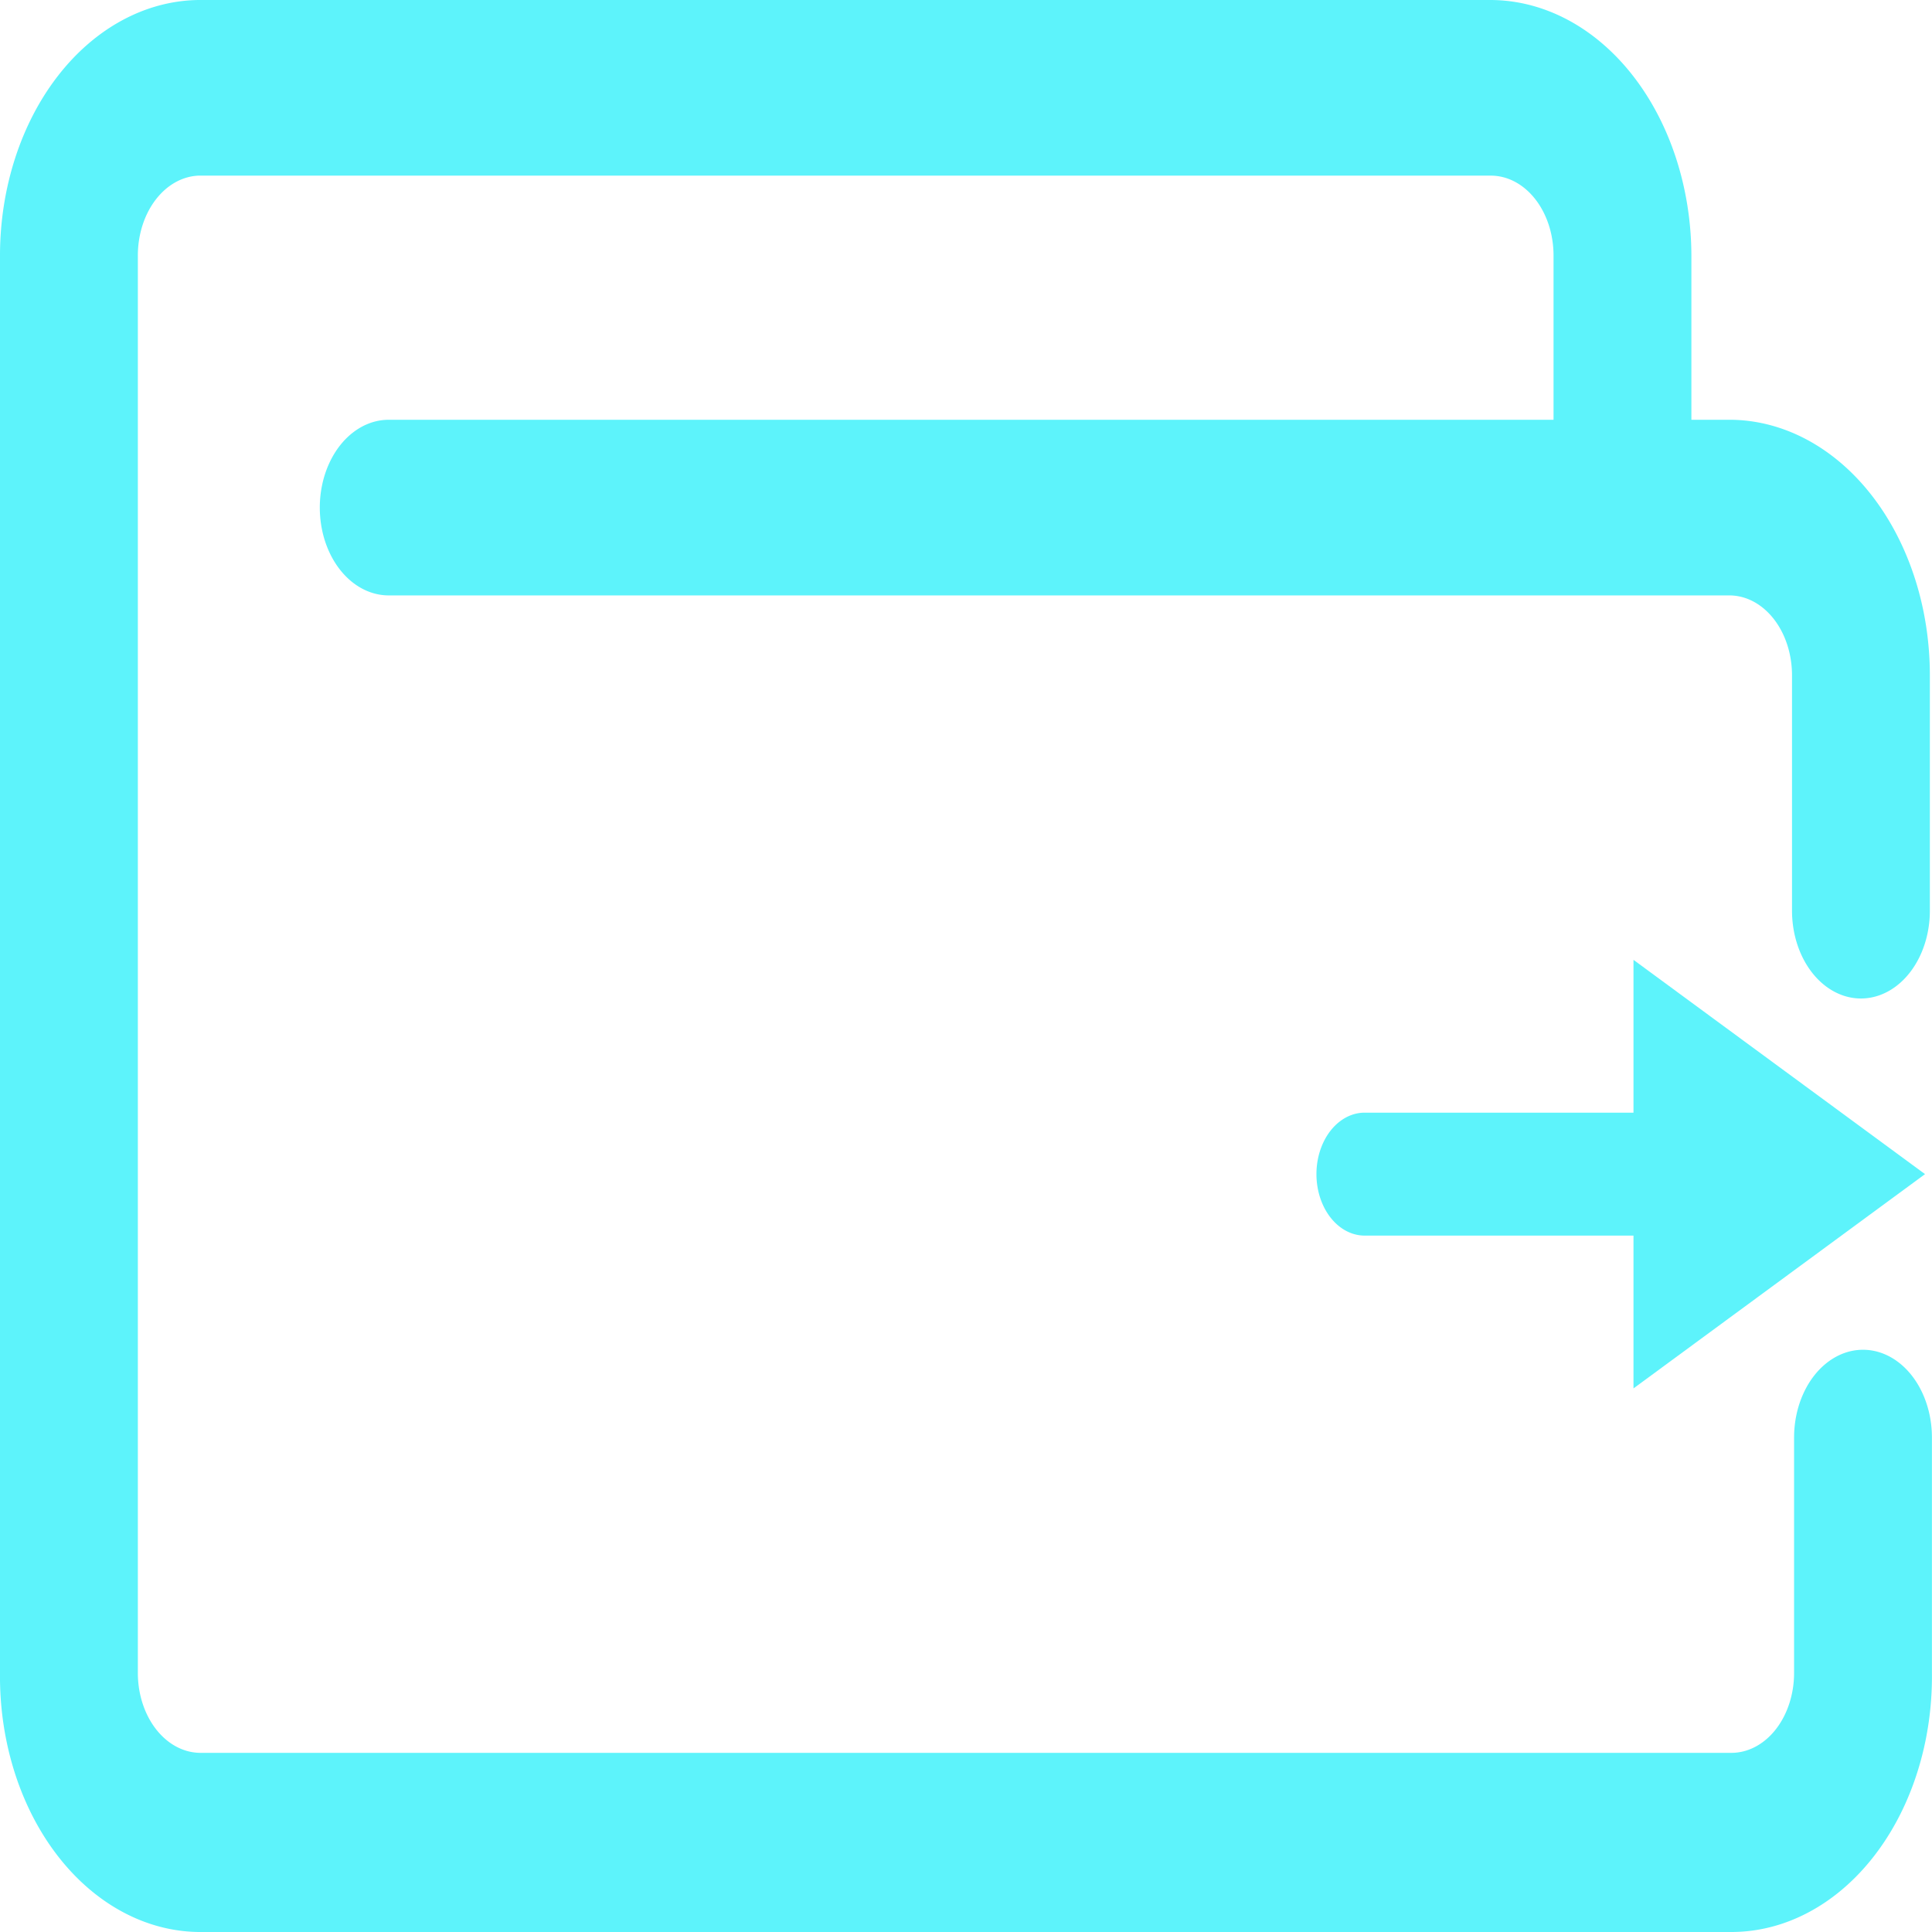
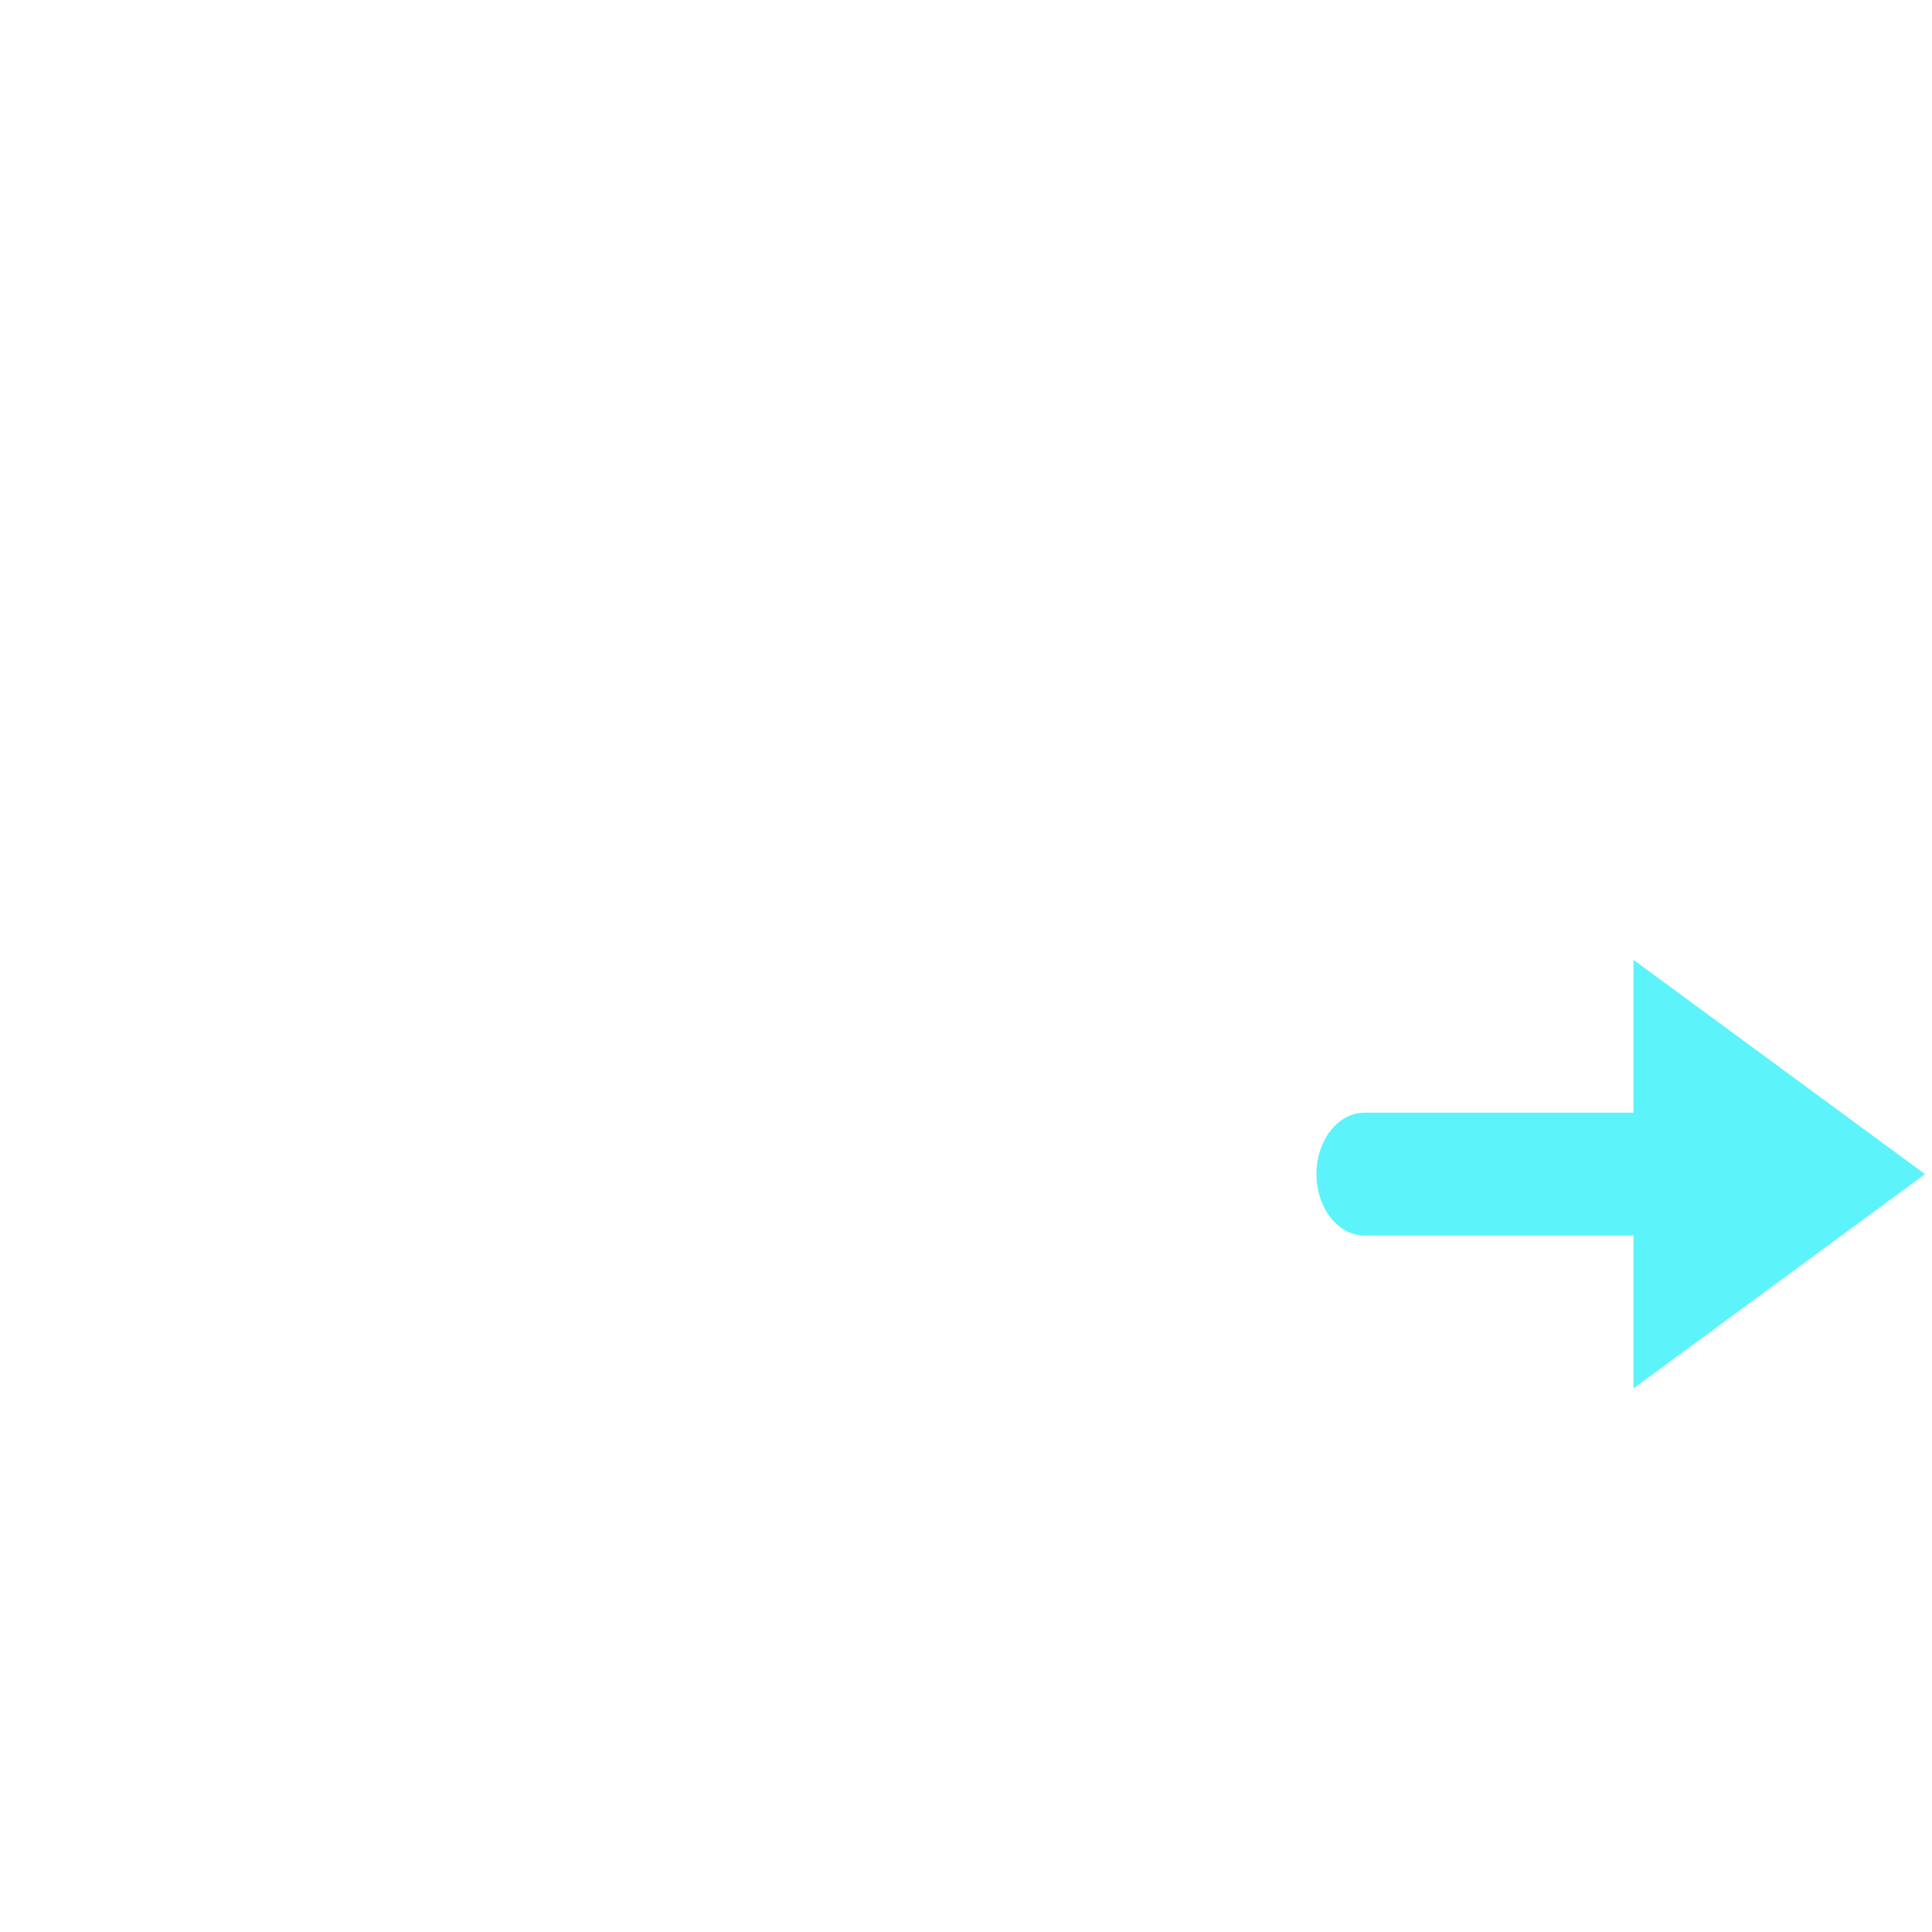
<svg xmlns="http://www.w3.org/2000/svg" preserveAspectRatio="none" data-bbox="2 5 28.031 22" width="512" viewBox="2 5 28.031 22" height="512" data-type="shape" aria-hidden="true" aria-label="">
  <g>
-     <path d="M28 15.37v-2.68a.91.91 0 0 0-.91-.91H7.64a1 1 0 1 1 0-2h16.9V7.91a.91.91 0 0 0-.91-.91H4.88a.91.91 0 0 0-.88.91v16.14a.91.91 0 0 0 .91.91h22.21a.91.91 0 0 0 .91-.91v-2.68a1 1 0 0 1 2 0v2.68A2.91 2.91 0 0 1 27.12 27H4.88A2.91 2.91 0 0 1 2 24.05V7.91A2.91 2.91 0 0 1 4.88 5h18.75a2.92 2.92 0 0 1 2.91 2.91v1.87h.58A2.91 2.91 0 0 1 30 12.69v2.68a1 1 0 0 1-2 0z" fill="#5df3fb" />
    <path d="M25.7 20.81v-1.74h-3.9a.7.7 0 0 1 0-1.4h3.9v-1.74l4.23 2.44z" fill="#5df3fb" />
  </g>
</svg>